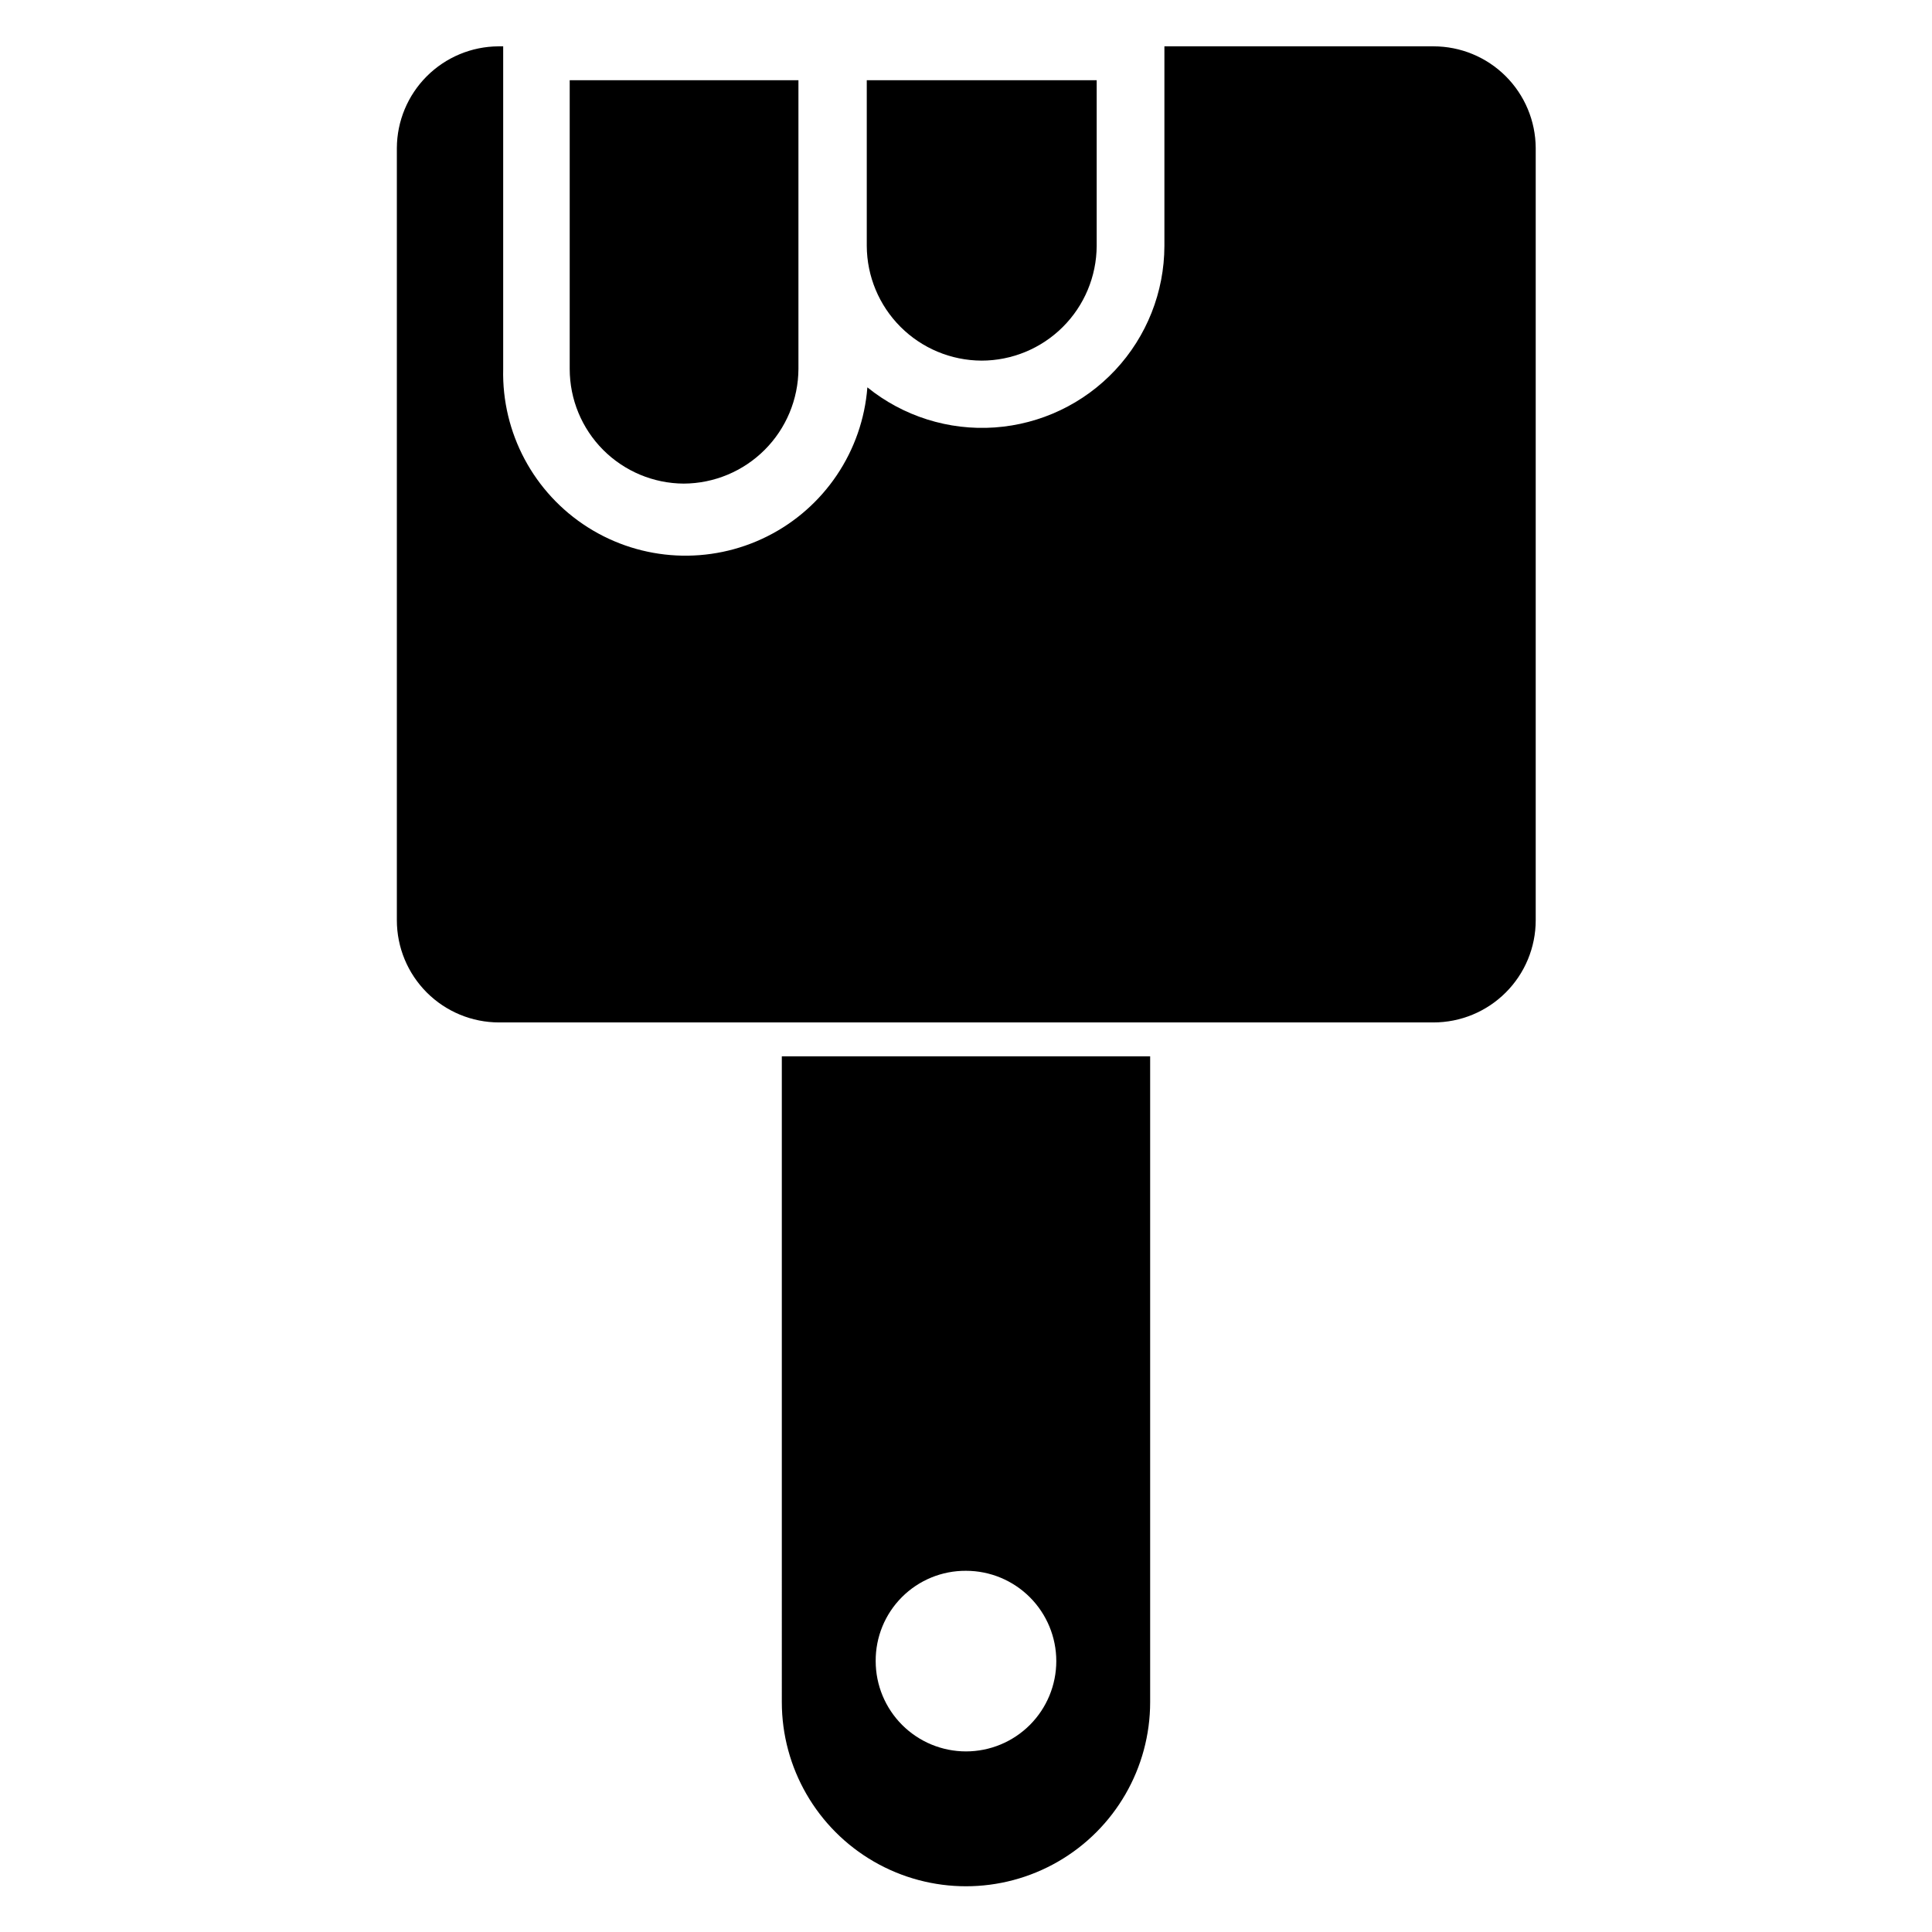
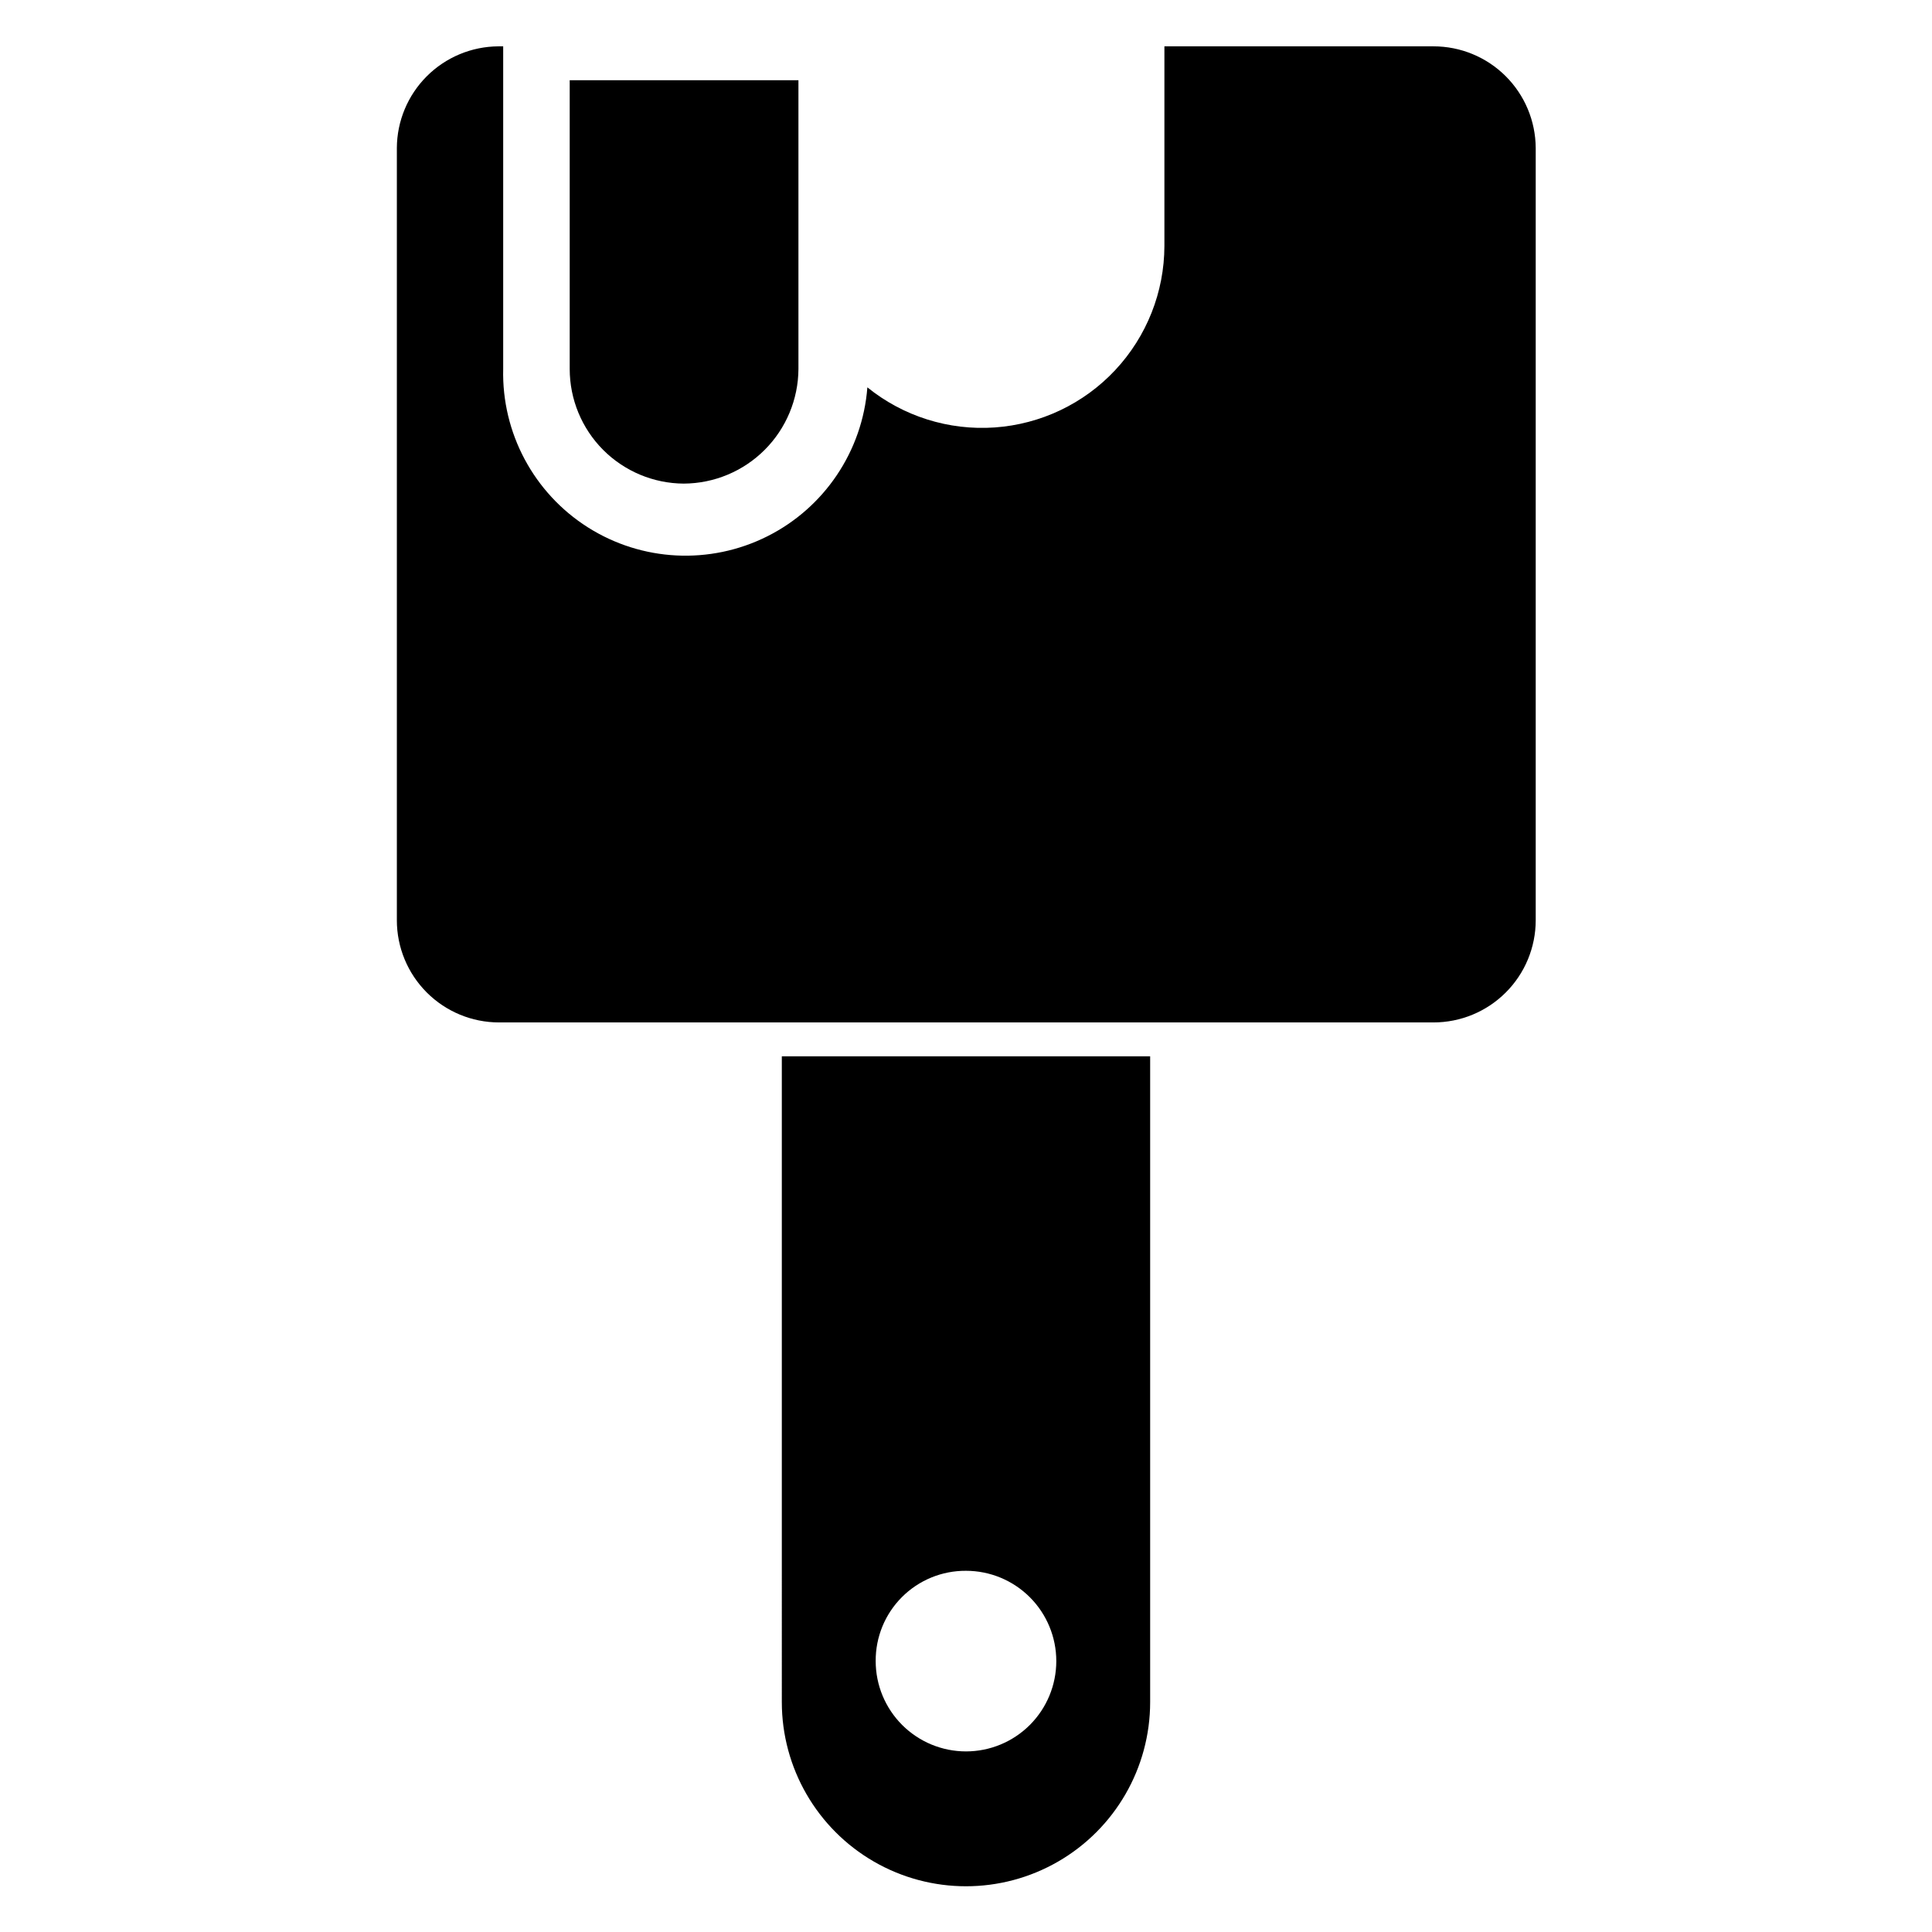
<svg xmlns="http://www.w3.org/2000/svg" fill="#000000" width="800px" height="800px" version="1.1" viewBox="144 144 512 512">
  <g>
    <path d="m325.21 272.16c8.047-0.039 15.75-3.254 21.441-8.945 5.688-5.688 8.902-13.395 8.945-21.441v-76.516h-60.617v76.516c0 8.031 3.18 15.738 8.844 21.434 5.668 5.691 13.355 8.91 21.387 8.953z" />
-     <path d="m404.09 239.57c8.07 0 15.816-3.195 21.539-8.891 5.727-5.691 8.961-13.422 9.004-21.496v-43.926h-60.93v43.926c0.039 8.047 3.254 15.75 8.945 21.441 5.688 5.691 13.395 8.902 21.441 8.945z" />
    <path d="m523.9 156.28h-71.32v52.898c-0.027 12.219-4.684 23.973-13.027 32.895-8.344 8.926-19.758 14.355-31.945 15.207-12.188 0.848-24.246-2.949-33.746-10.629-1.305 16.91-11.383 31.902-26.551 39.496s-33.207 6.684-47.531-2.402c-14.324-9.086-22.836-25.016-22.43-41.977v-85.488h-1.258c-7.129 0.039-13.953 2.891-18.992 7.93-5.039 5.039-7.891 11.863-7.93 18.992v204.67c0 7.184 2.852 14.07 7.93 19.148 5.078 5.078 11.965 7.934 19.148 7.934h247.65c7.184 0 14.07-2.856 19.148-7.934 5.082-5.078 7.934-11.965 7.934-19.148v-204.67c-0.043-7.156-2.914-14.004-7.988-19.047-5.074-5.043-11.938-7.875-19.094-7.875z" />
    <path d="m351.19 595.07c0 17.438 9.305 33.551 24.402 42.27 15.102 8.719 33.707 8.719 48.809 0 15.102-8.719 24.402-24.832 24.402-42.27v-171.14h-97.613zm48.809-34.793c6.344 0 12.434 2.519 16.922 7.008 4.484 4.488 7.008 10.574 7.008 16.922s-2.523 12.434-7.008 16.922c-4.488 4.488-10.578 7.012-16.922 7.012-6.348 0-12.434-2.523-16.922-7.012s-7.012-10.574-7.012-16.922c-0.043-6.359 2.465-12.469 6.965-16.969 4.496-4.496 10.609-7.004 16.969-6.961z" />
  </g>
</svg>